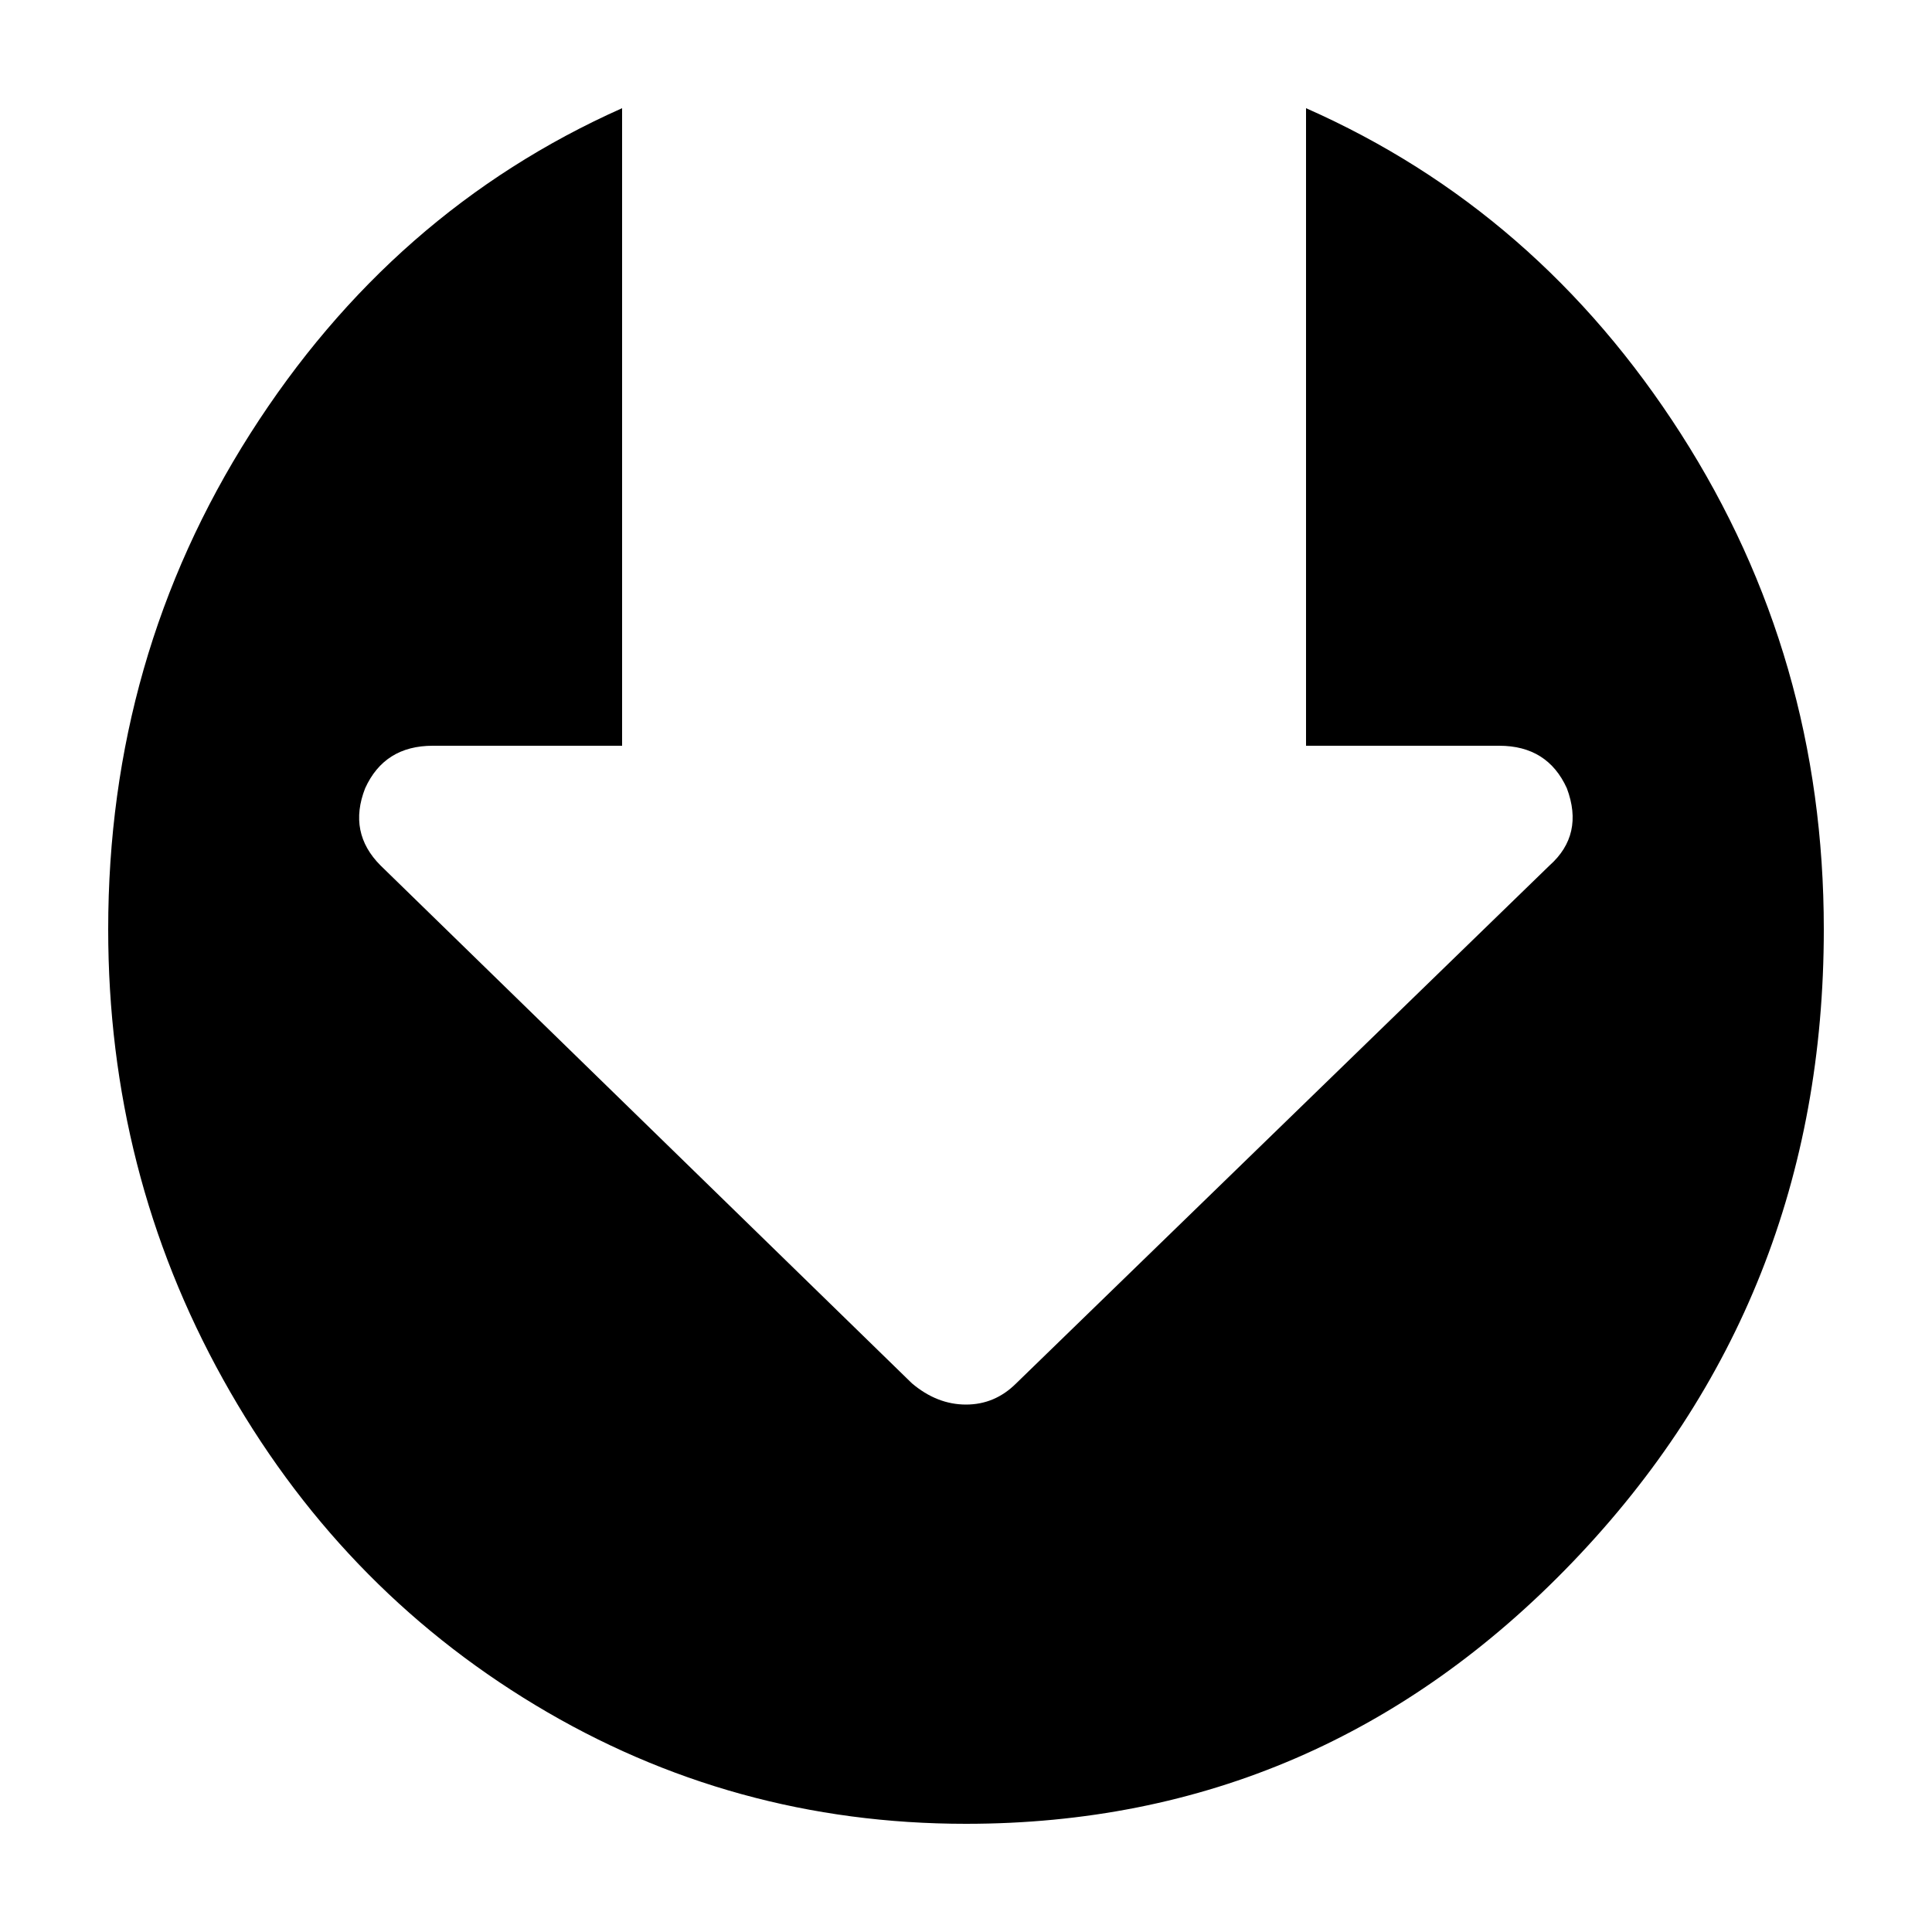
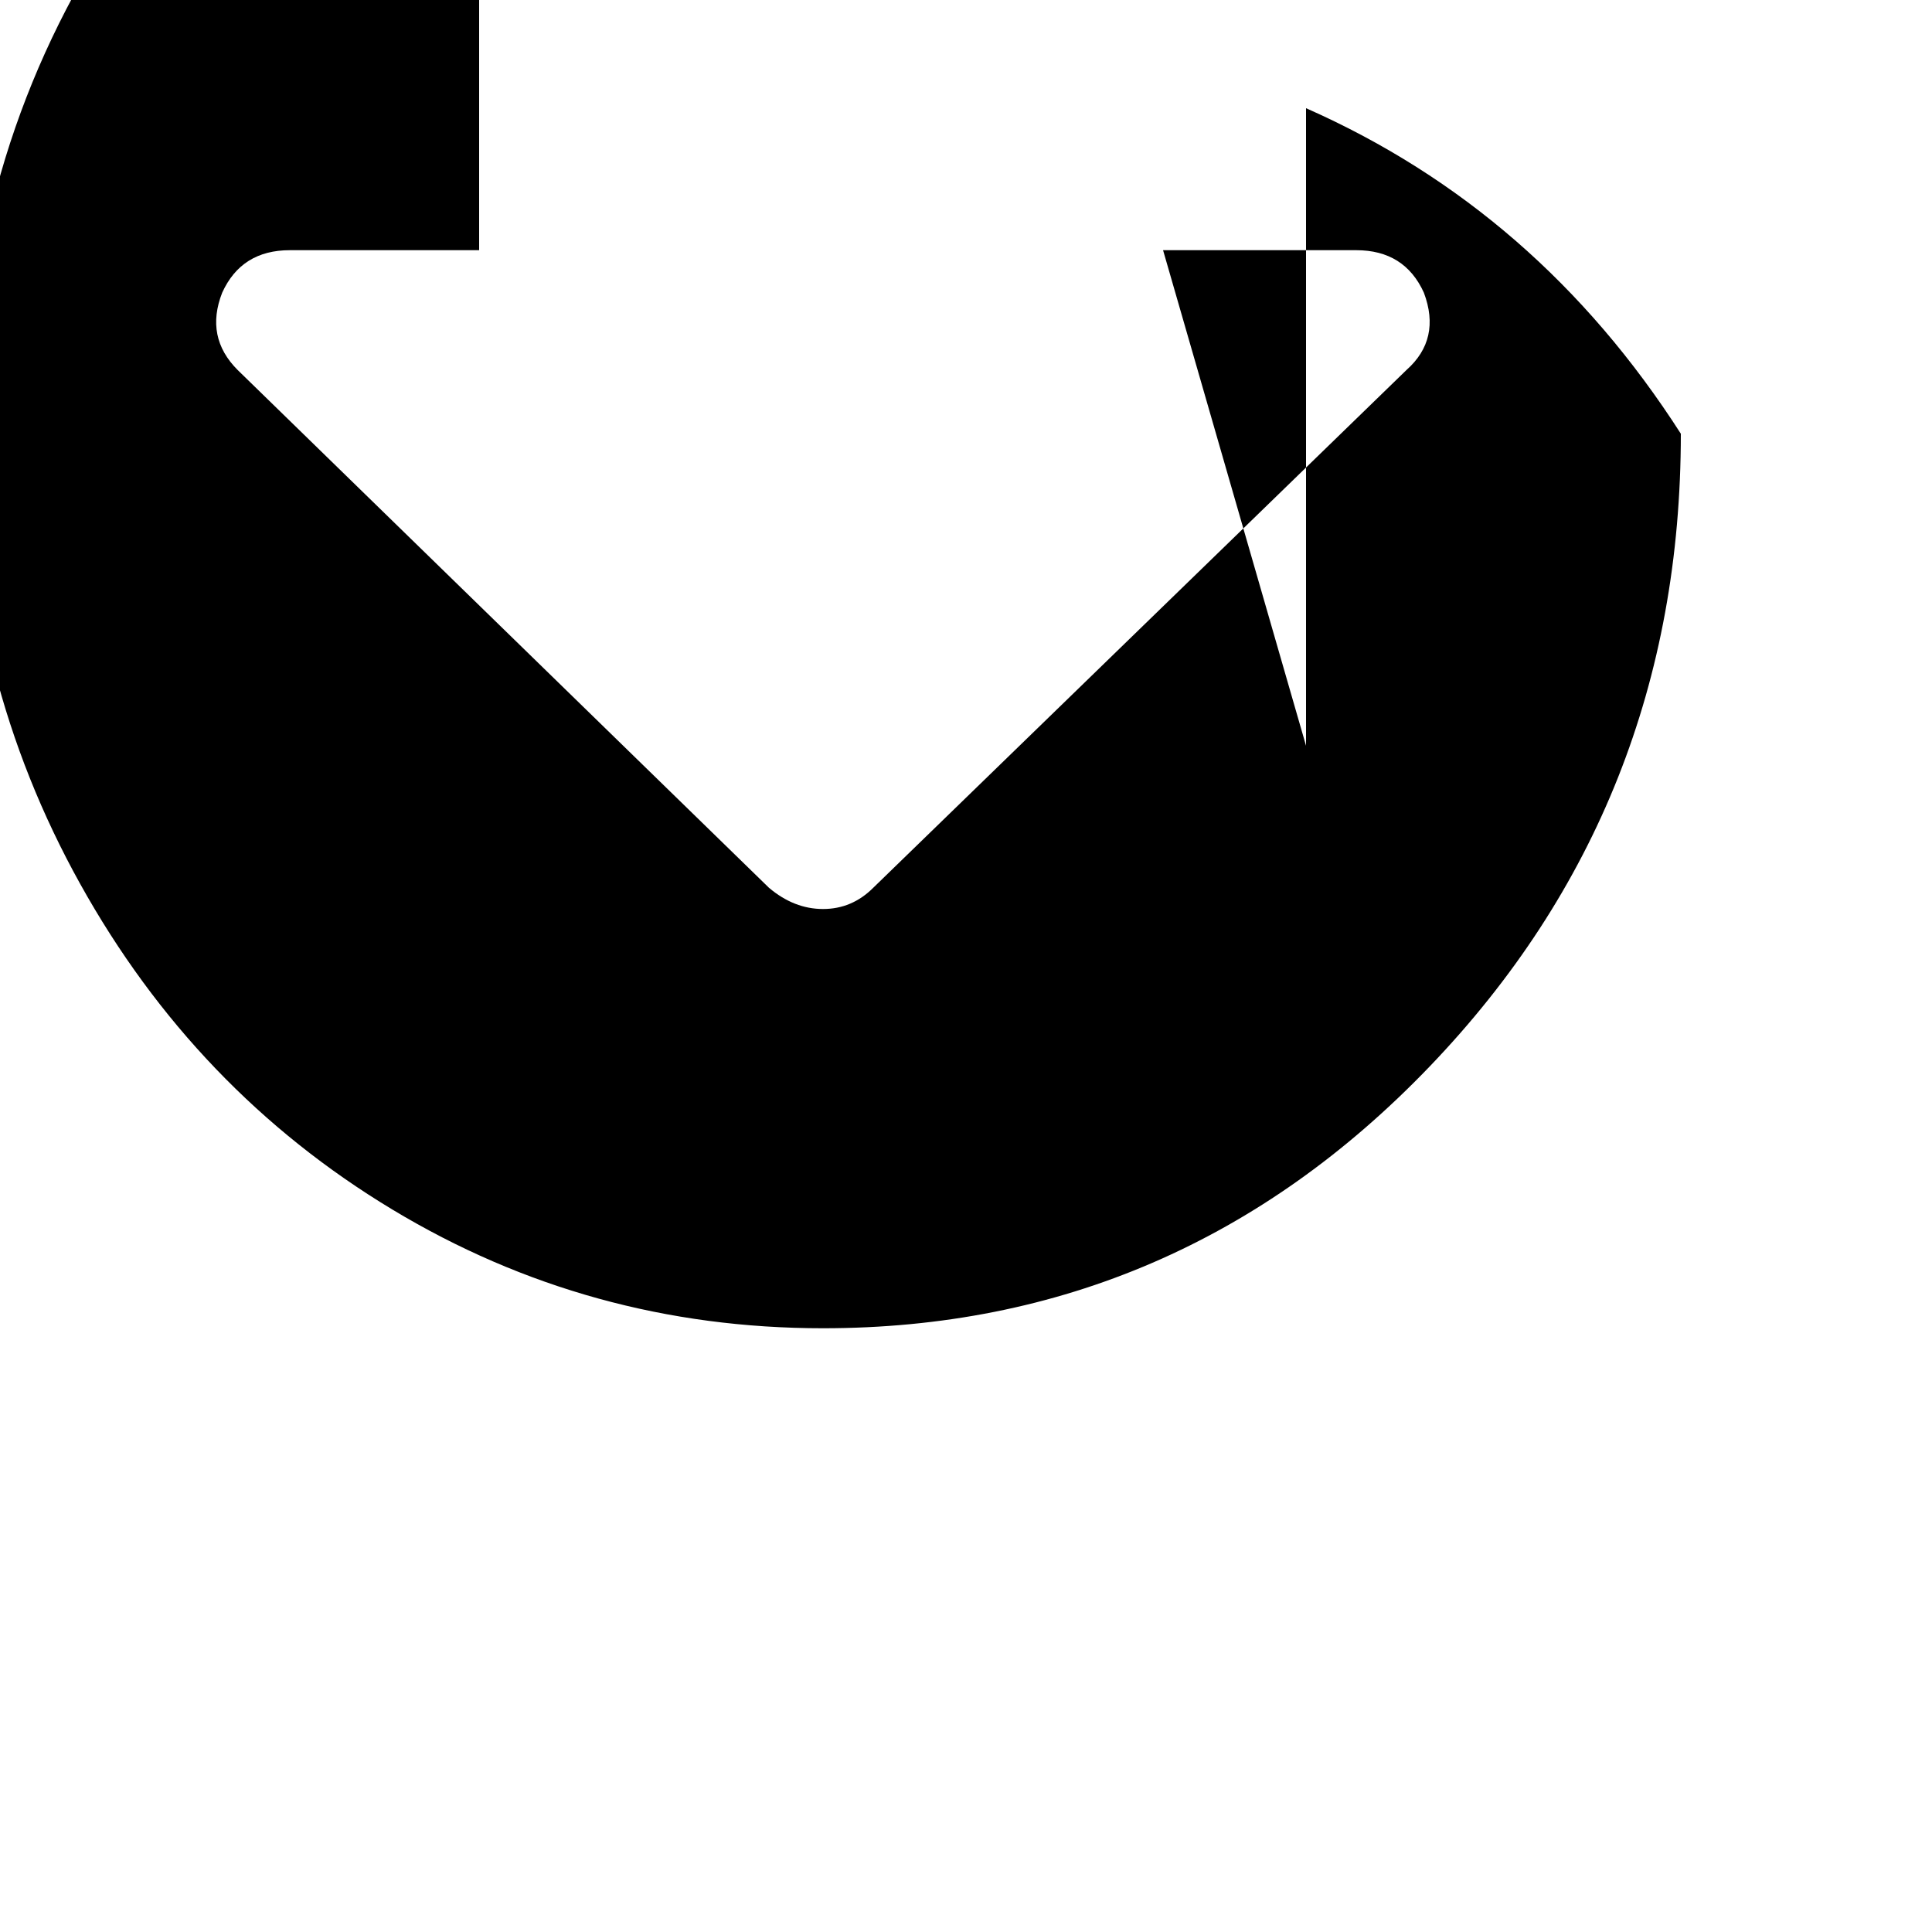
<svg xmlns="http://www.w3.org/2000/svg" version="1.1" width="16" height="16" viewBox="0 0 16 16">
  <title>uniE304</title>
-   <path d="M10.816 6.176v-5.28q1.92 0.848 3.104 2.696t1.184 4.104q0 3.072-2.080 5.24t-5.024 2.168q-1.936 0-3.568-0.984t-2.584-2.696-0.952-3.728q0-2.256 1.176-4.104t3.080-2.696v5.28h-1.568q-0.4 0-0.56 0.352-0.144 0.368 0.128 0.64l4.4 4.288q0.208 0.176 0.448 0.176t0.416-0.176l4.416-4.288q0.288-0.256 0.144-0.64-0.16-0.352-0.56-0.352h-1.6z" />
+   <path d="M10.816 6.176v-5.28q1.92 0.848 3.104 2.696q0 3.072-2.080 5.24t-5.024 2.168q-1.936 0-3.568-0.984t-2.584-2.696-0.952-3.728q0-2.256 1.176-4.104t3.080-2.696v5.28h-1.568q-0.4 0-0.56 0.352-0.144 0.368 0.128 0.64l4.4 4.288q0.208 0.176 0.448 0.176t0.416-0.176l4.416-4.288q0.288-0.256 0.144-0.64-0.16-0.352-0.56-0.352h-1.6z" />
</svg>